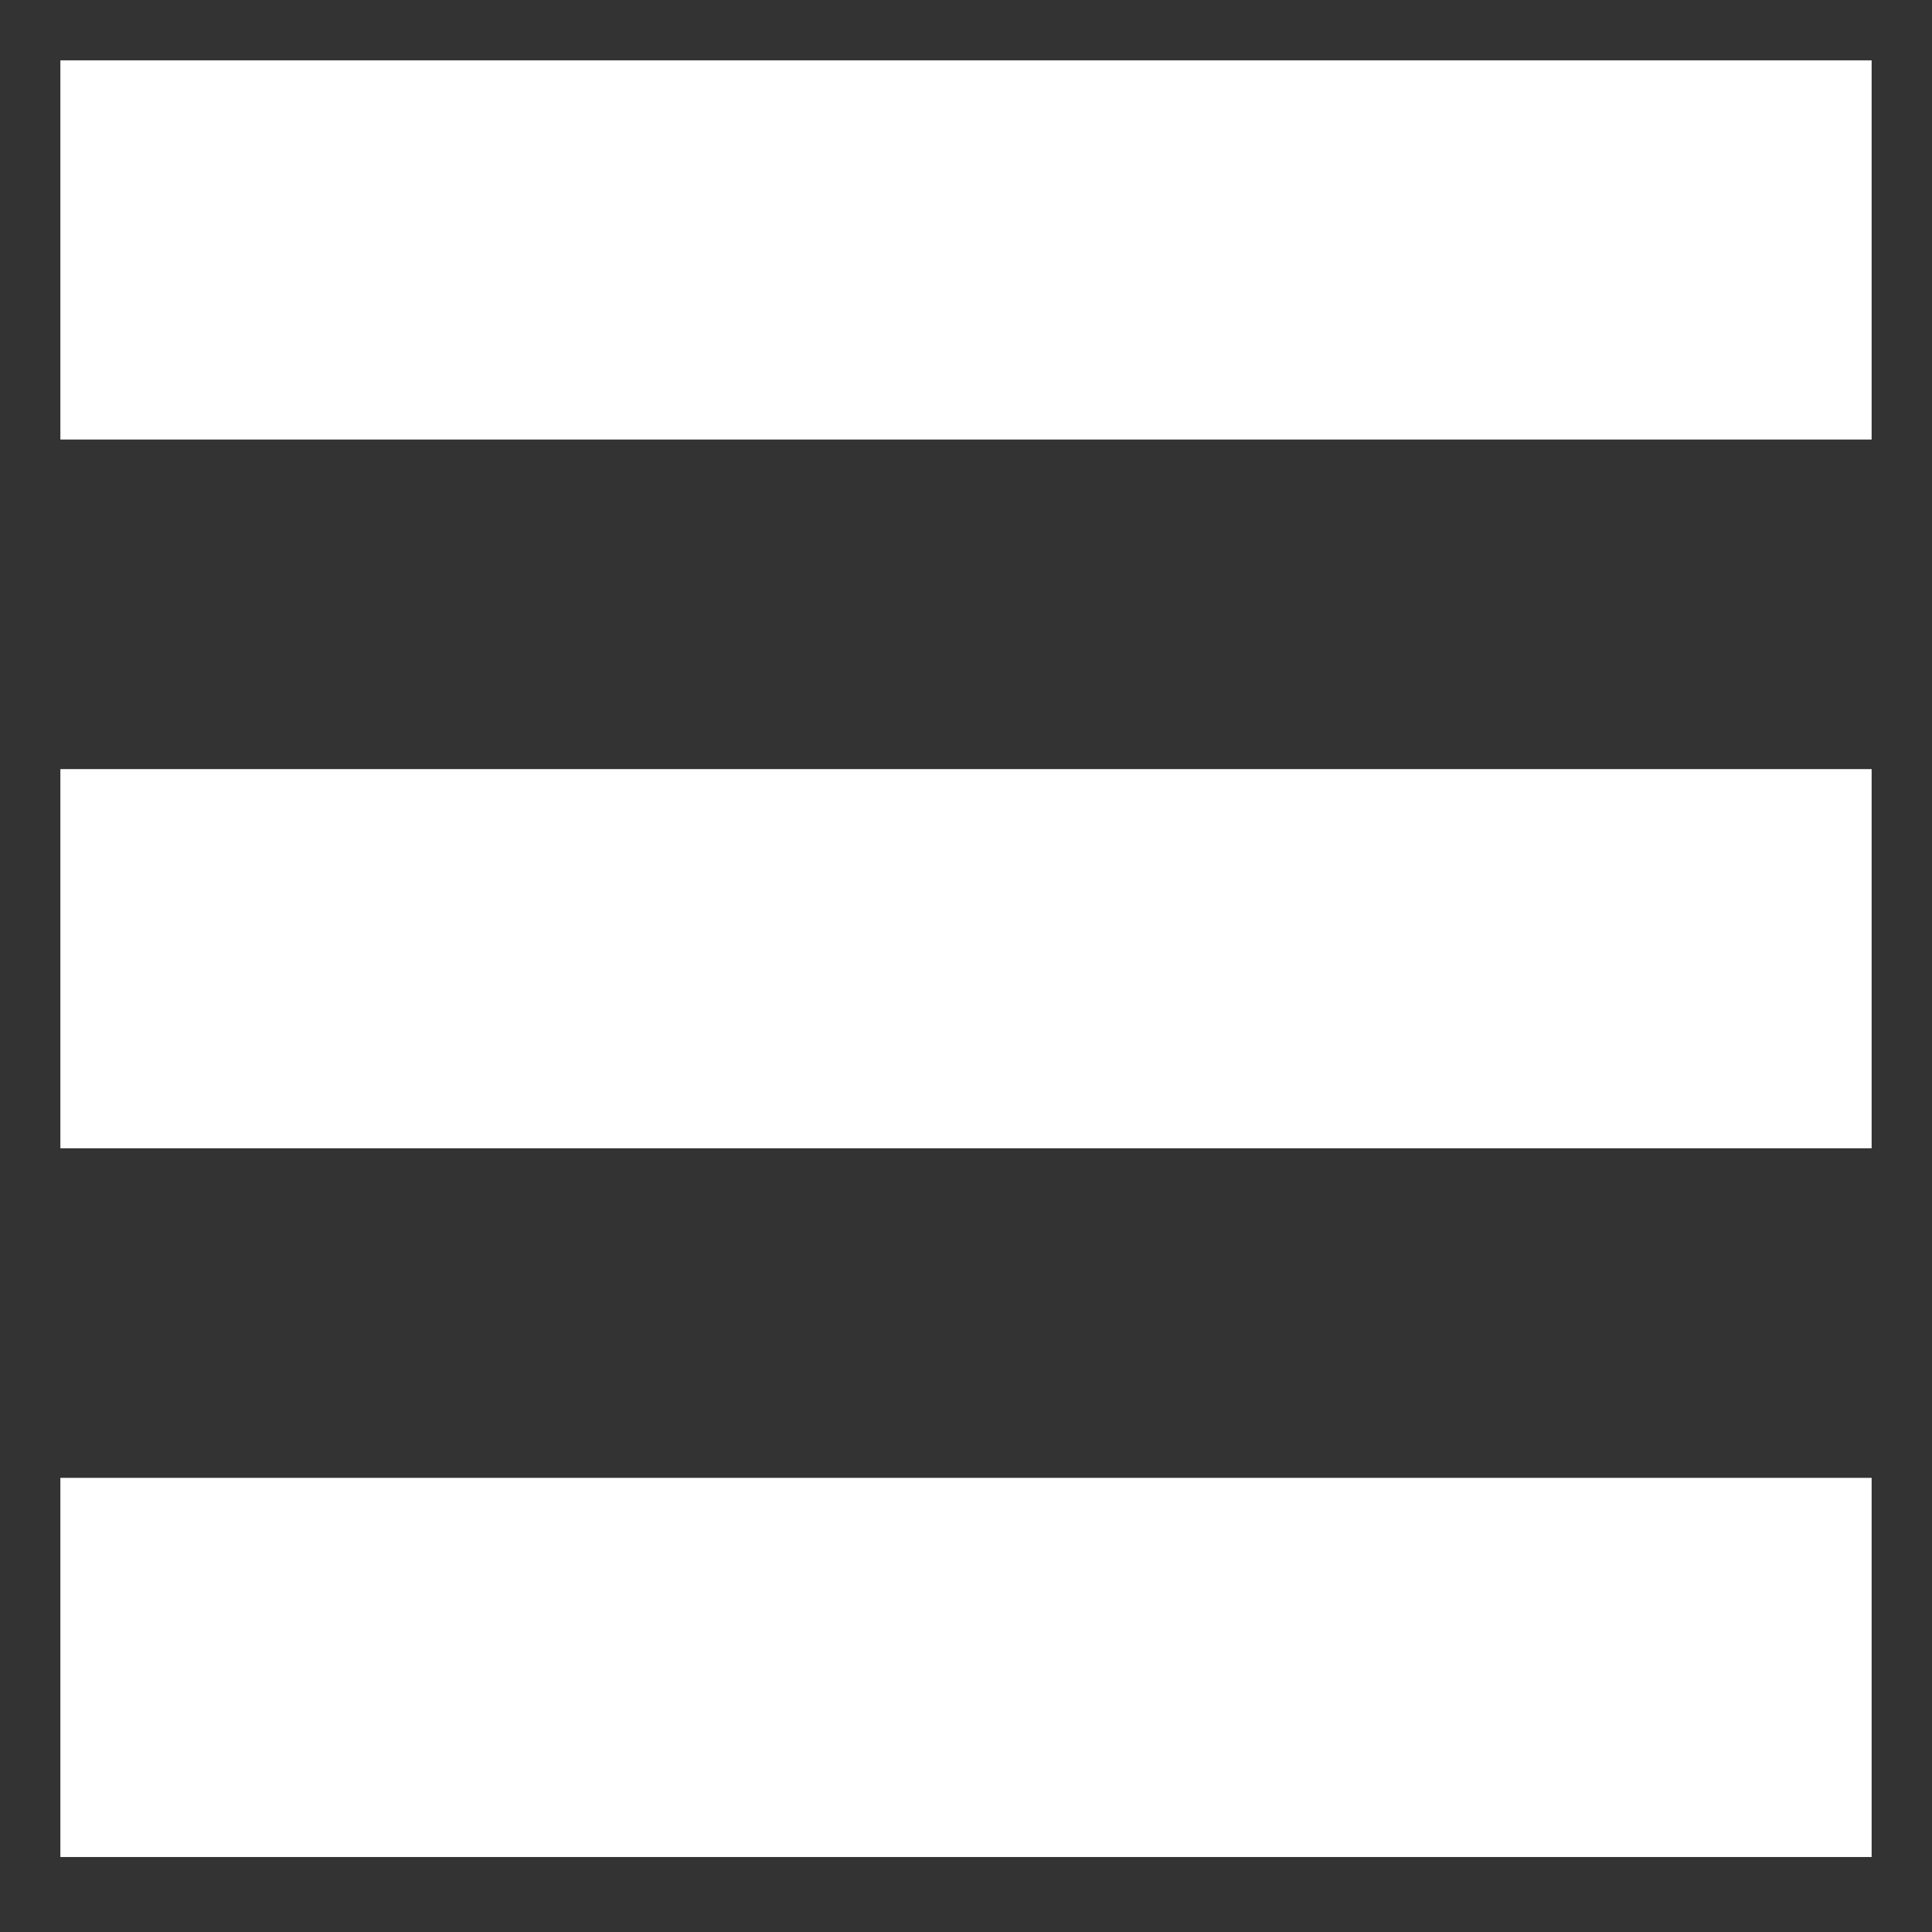
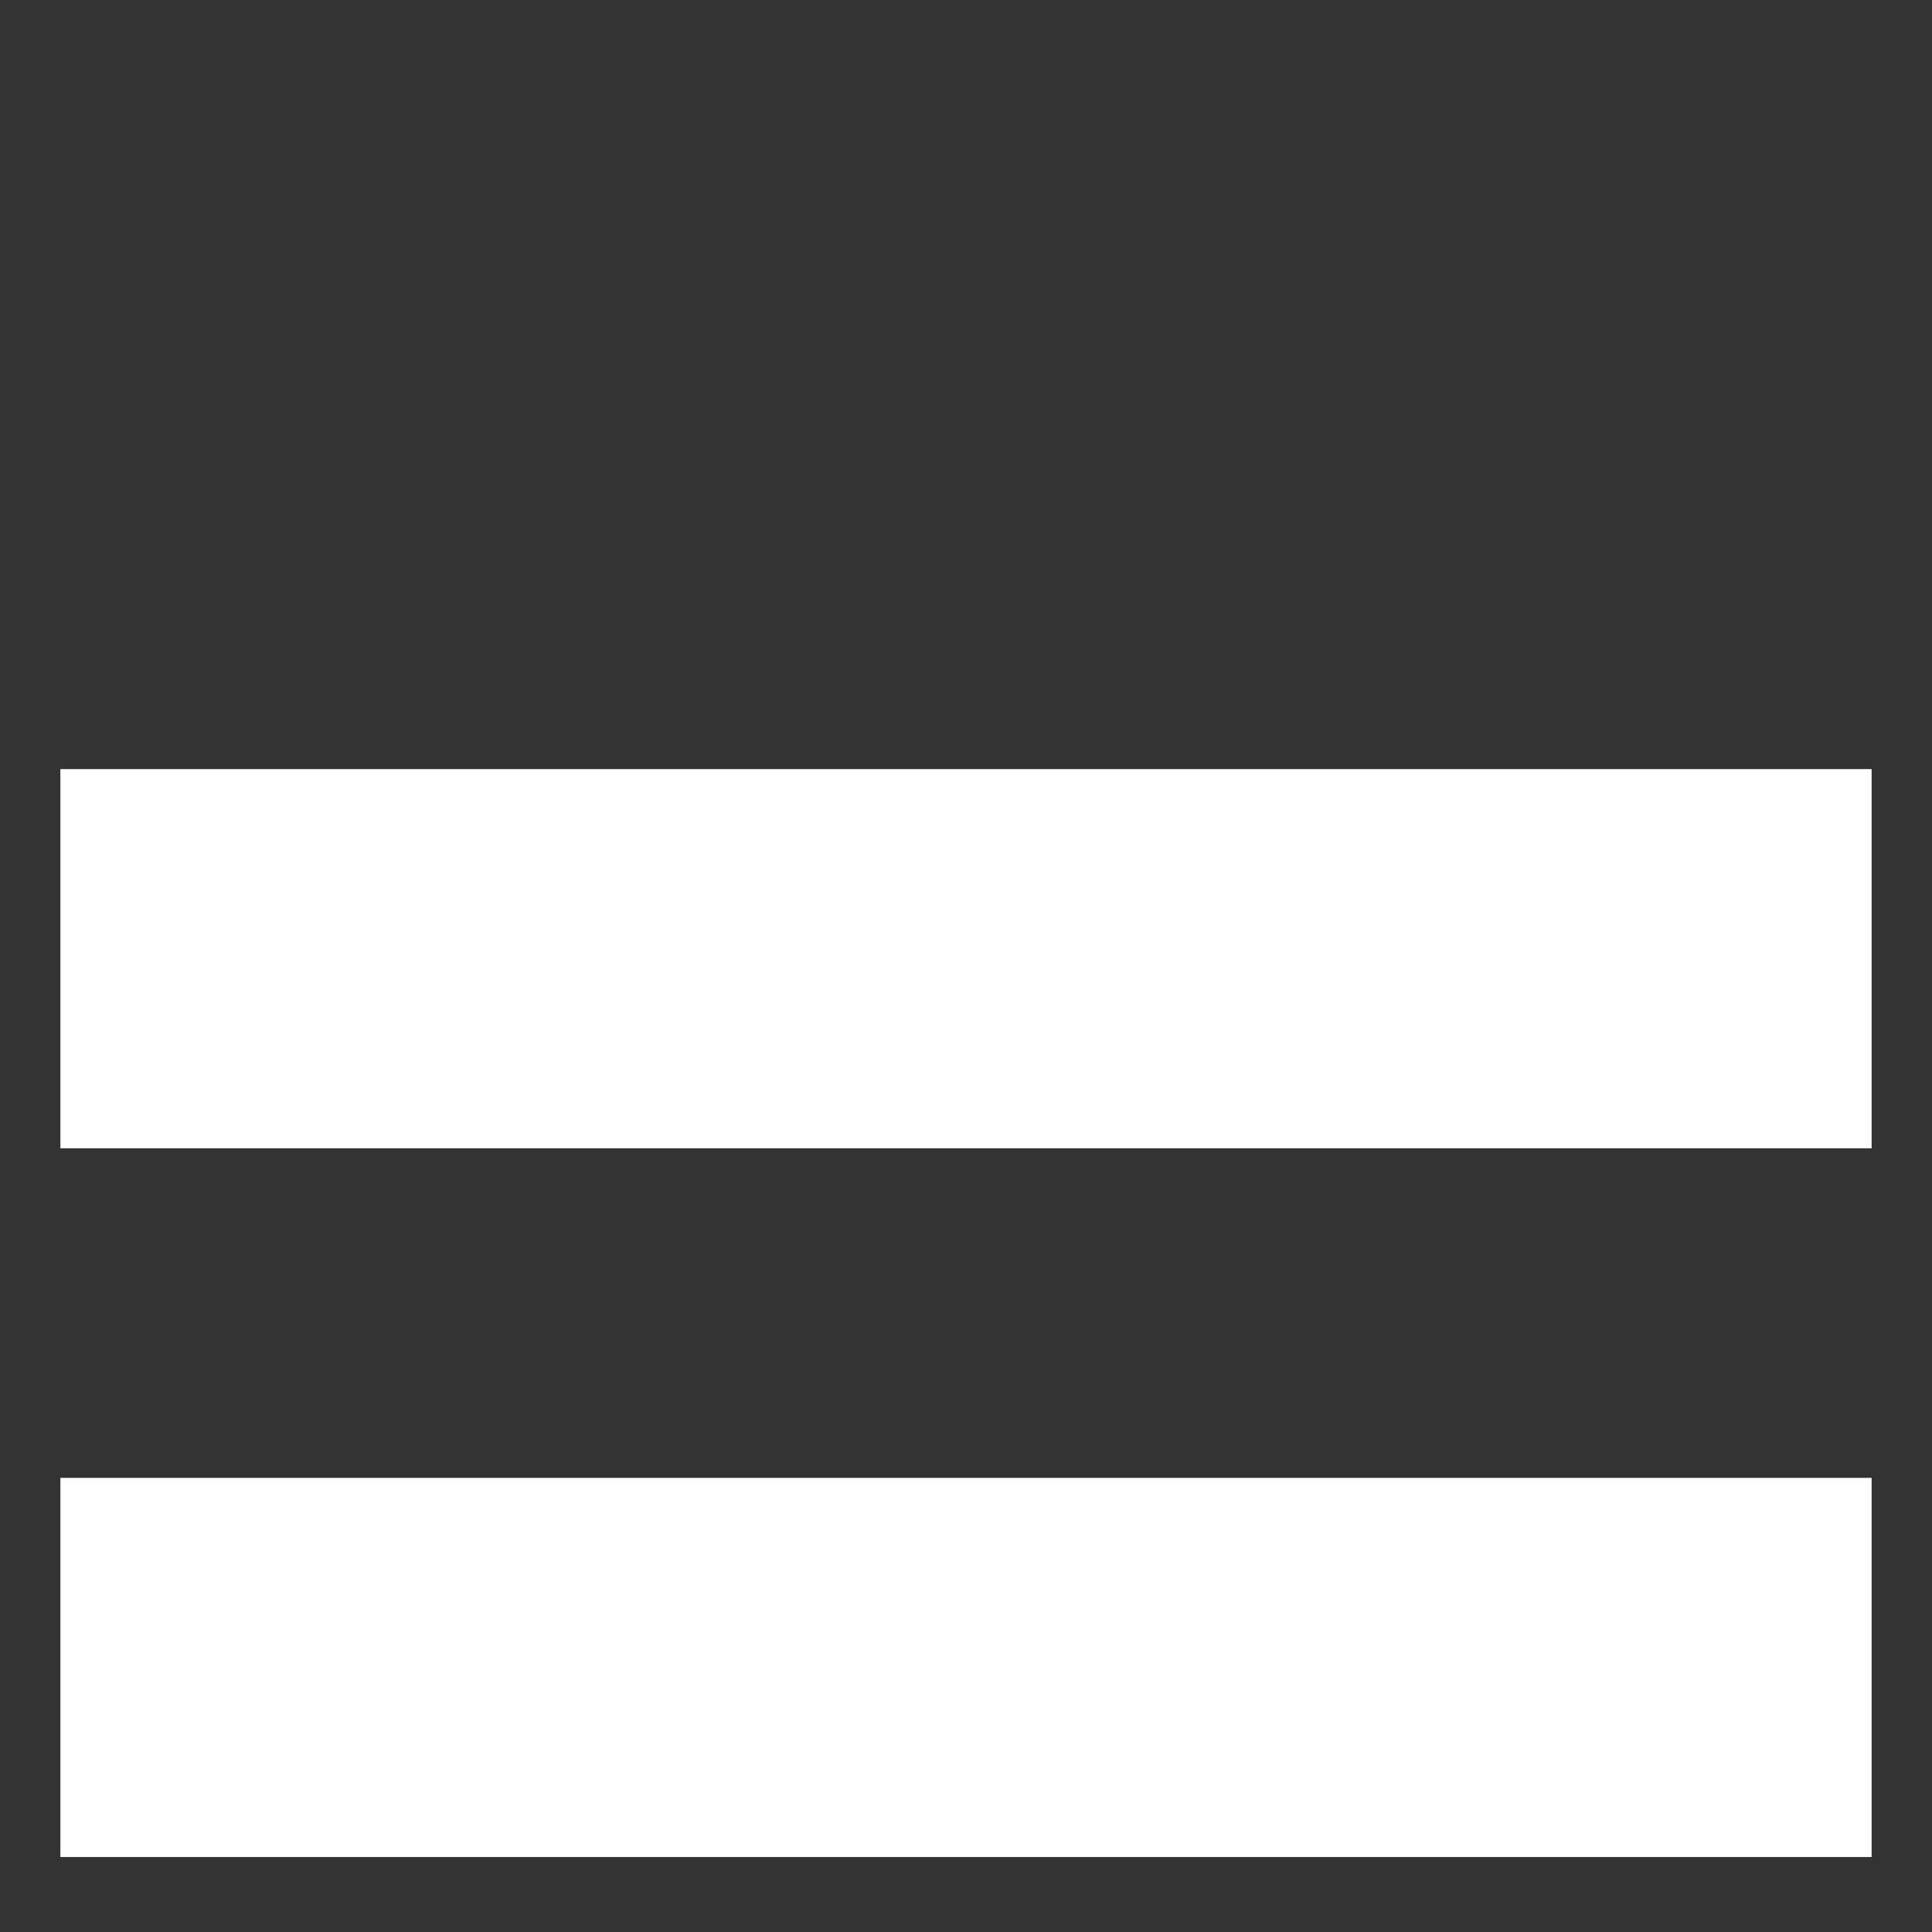
<svg xmlns="http://www.w3.org/2000/svg" width="32px" height="32px" viewBox="0 0 32 32" version="1.1">
  <rect x="0" y="0" width="32" height="32" fill="#333333" stroke="none" />
  <title>Menu</title>
  <desc>Created with Sketch.</desc>
  <defs />
  <g id="Page-1" stroke="none" stroke-width="1" fill="none" fill-rule="evenodd">
    <g id="Menu" fill="#FFFFFF">
      <g id="menu" transform="translate(1, 1)">
-         <rect id="Rectangle-2" x="0" y="0" width="30" height="6.28" />
        <rect id="Rectangle-2-Copy" x="0" y="11.739" width="30" height="6.28" />
        <rect id="Rectangle-2-Copy-2" x="0" y="23.478" width="30" height="6.28" />
      </g>
    </g>
  </g>
</svg>